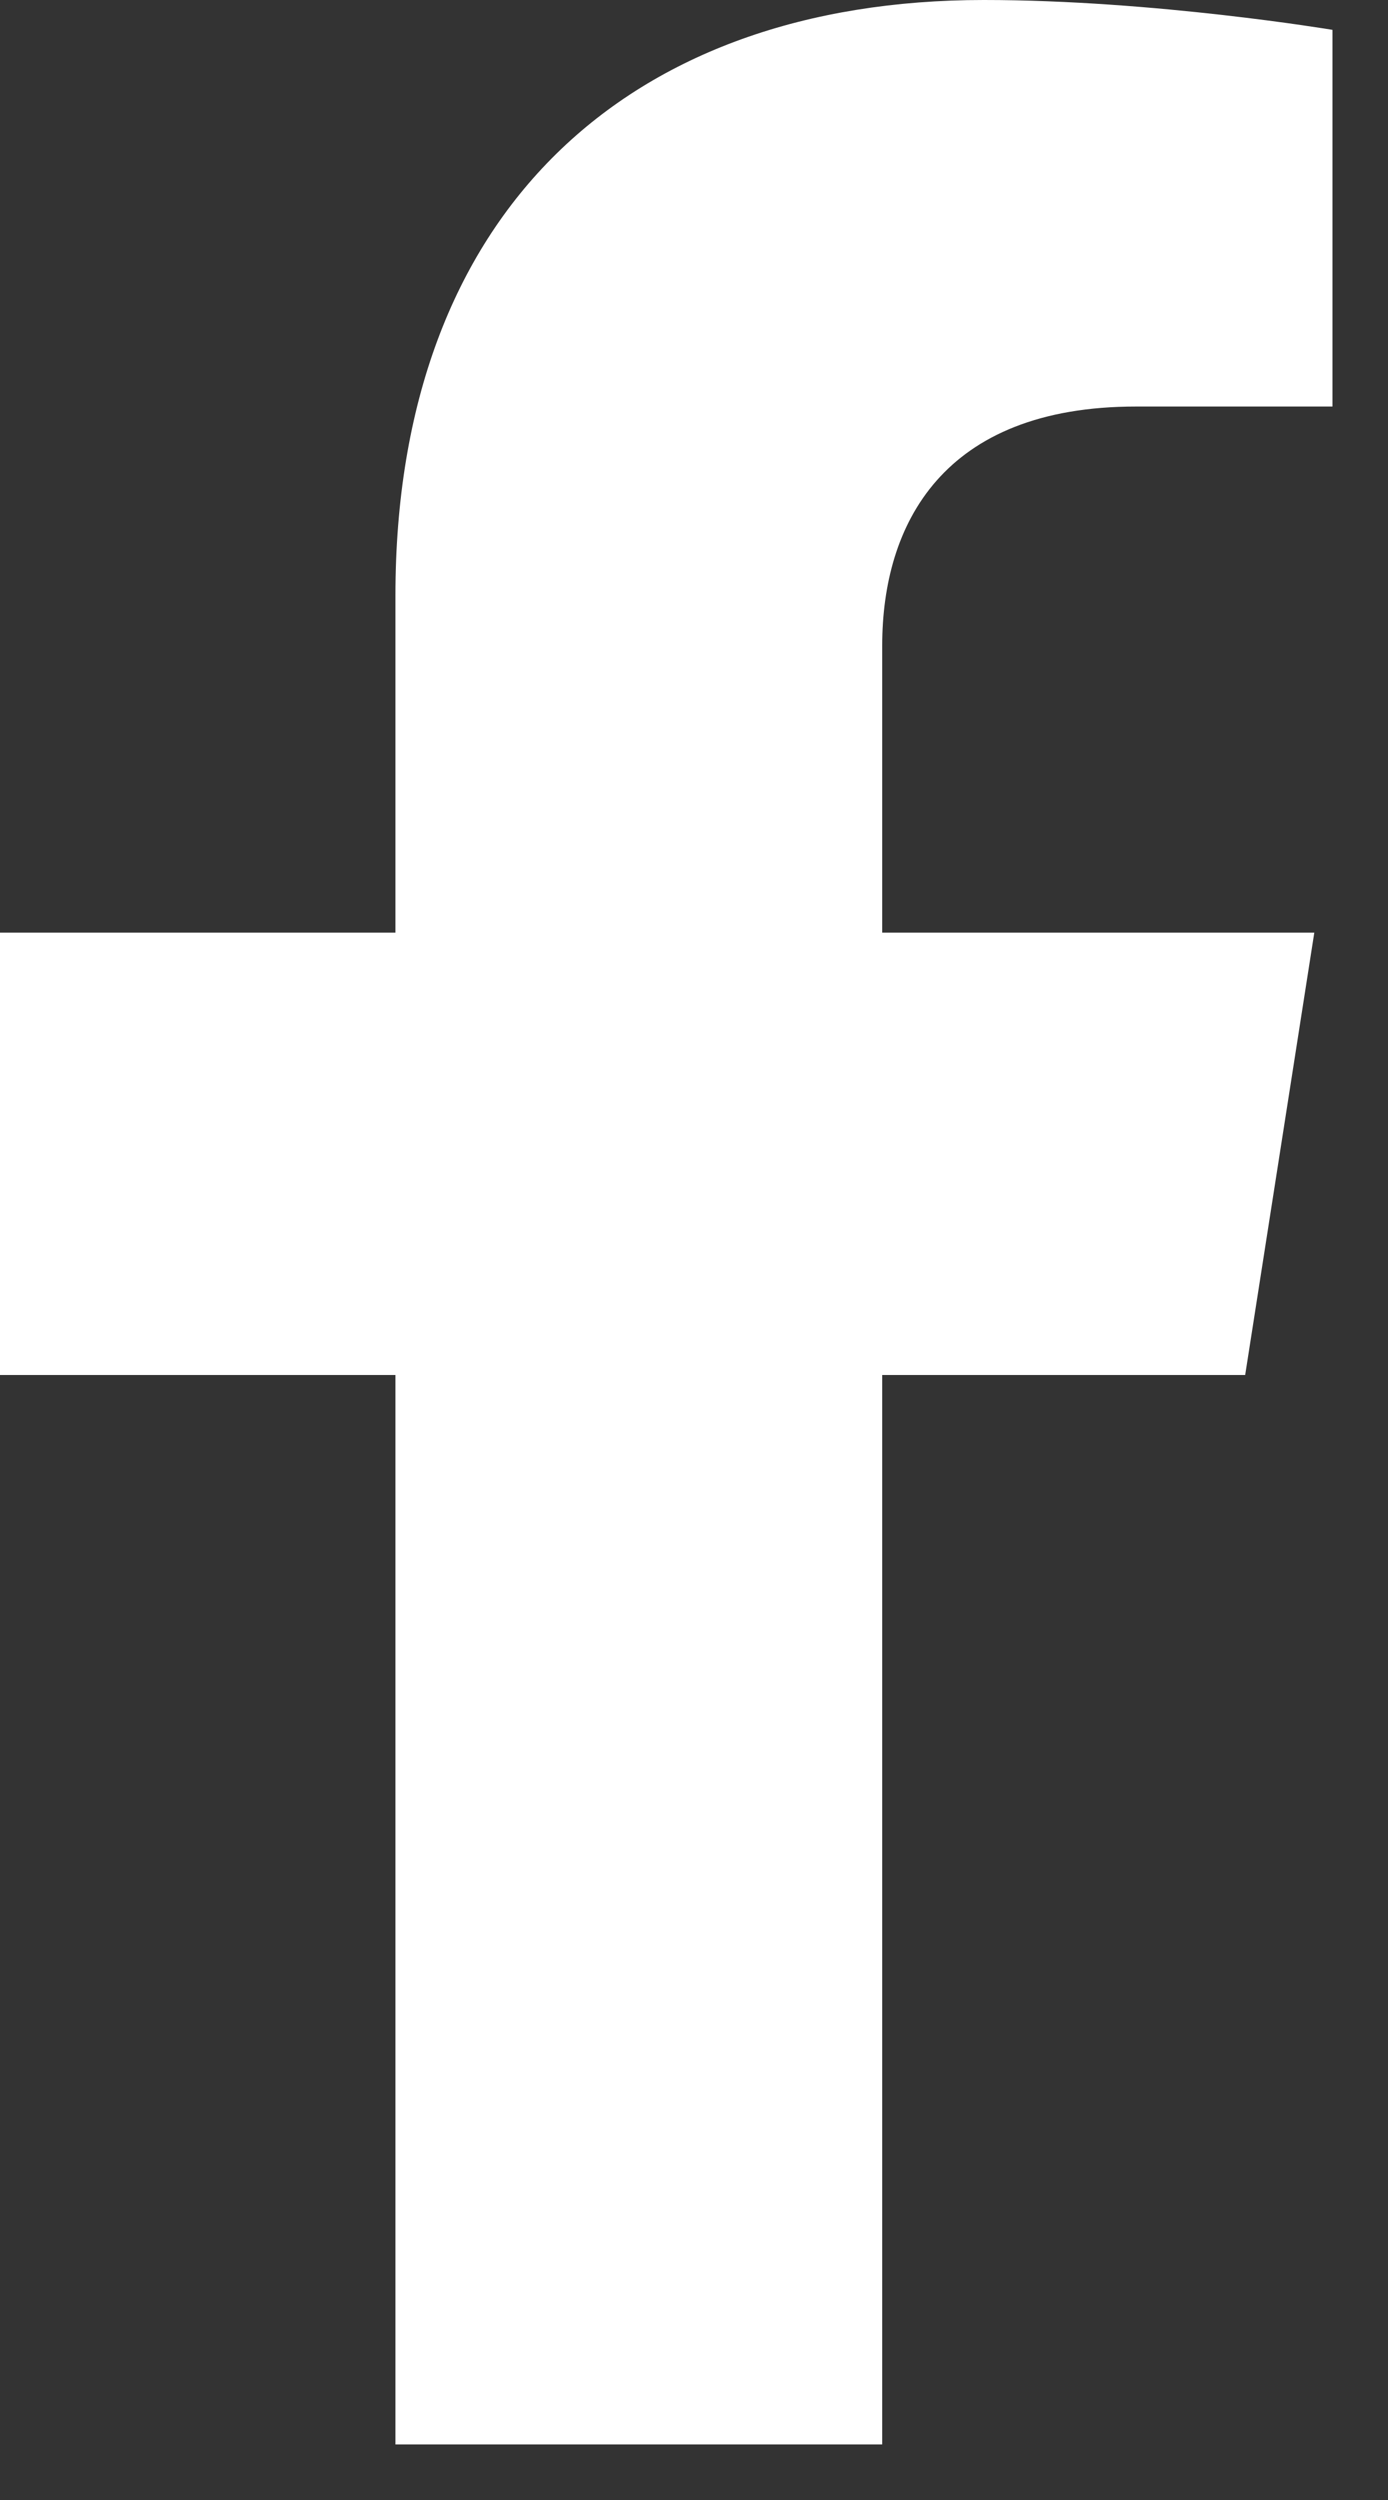
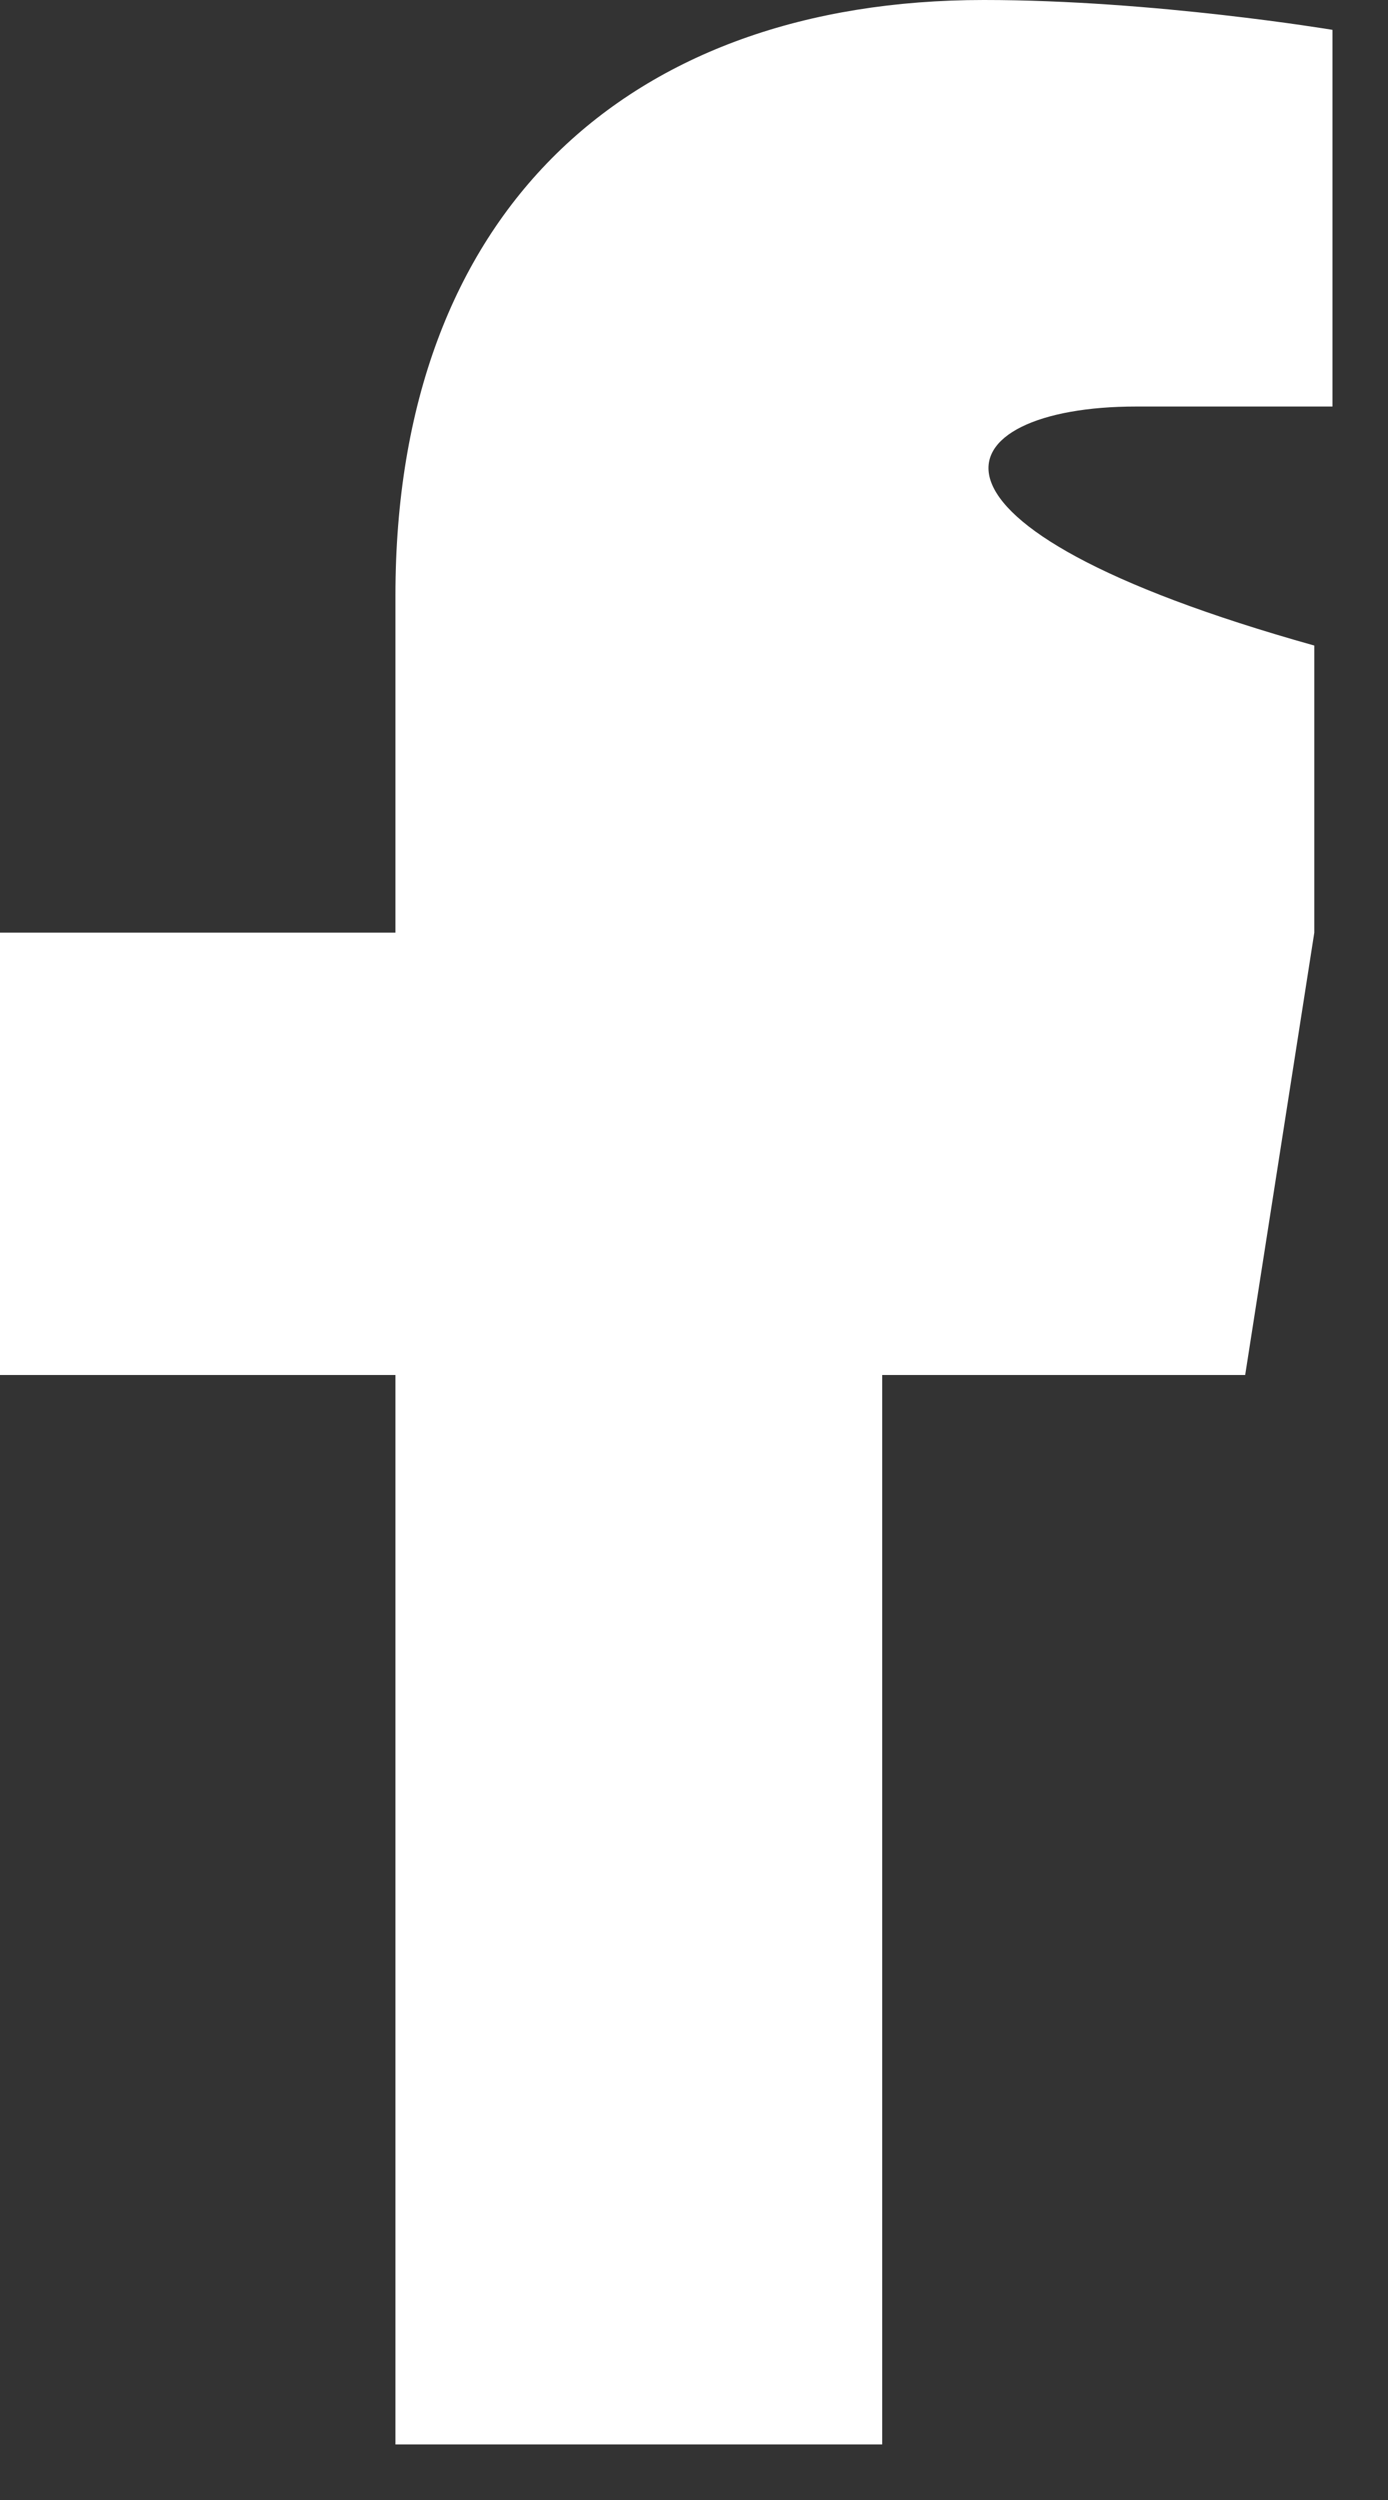
<svg xmlns="http://www.w3.org/2000/svg" width="10" height="18" viewBox="0 0 10 18" fill="none">
  <rect x="0" y="0" width="10" height="18" fill="#333333" stroke="none" />
-   <path d="M8.971 9.9L9.469 6.715H6.356V4.648C6.356 3.776 6.791 2.927 8.185 2.927H9.6V0.215C9.6 0.215 8.316 0 7.088 0C4.525 0 2.849 1.526 2.849 4.287V6.715H0V9.9H2.849V17.6H6.356V9.9H8.971Z" fill="white" />
+   <path d="M8.971 9.9L9.469 6.715V4.648C6.356 3.776 6.791 2.927 8.185 2.927H9.6V0.215C9.6 0.215 8.316 0 7.088 0C4.525 0 2.849 1.526 2.849 4.287V6.715H0V9.9H2.849V17.6H6.356V9.9H8.971Z" fill="white" />
</svg>